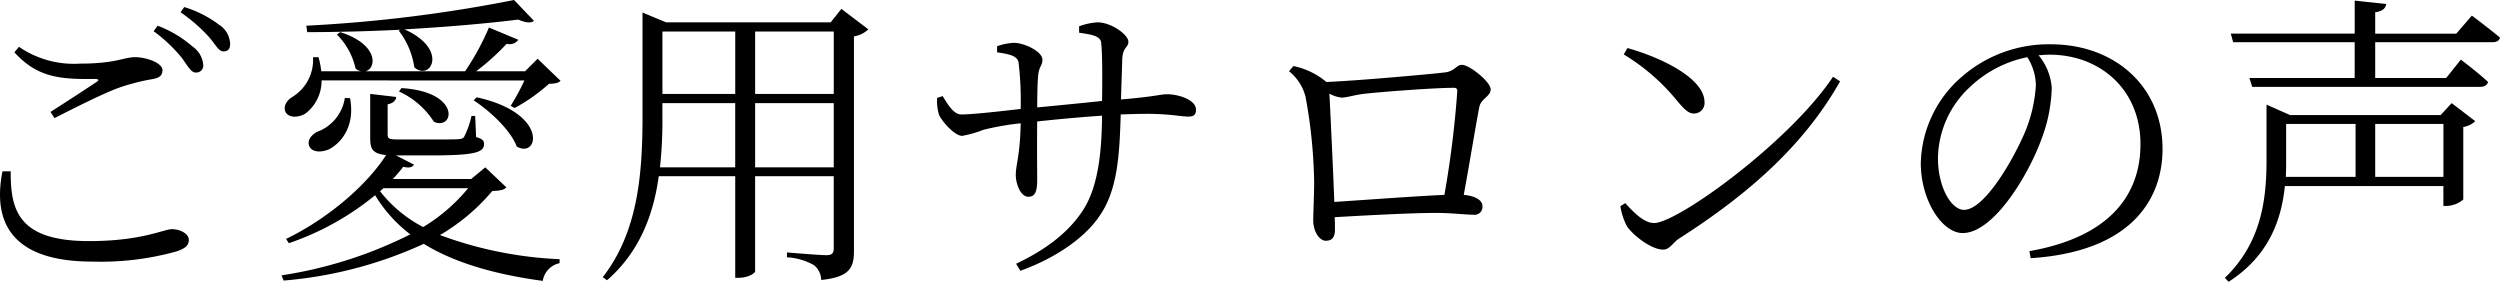
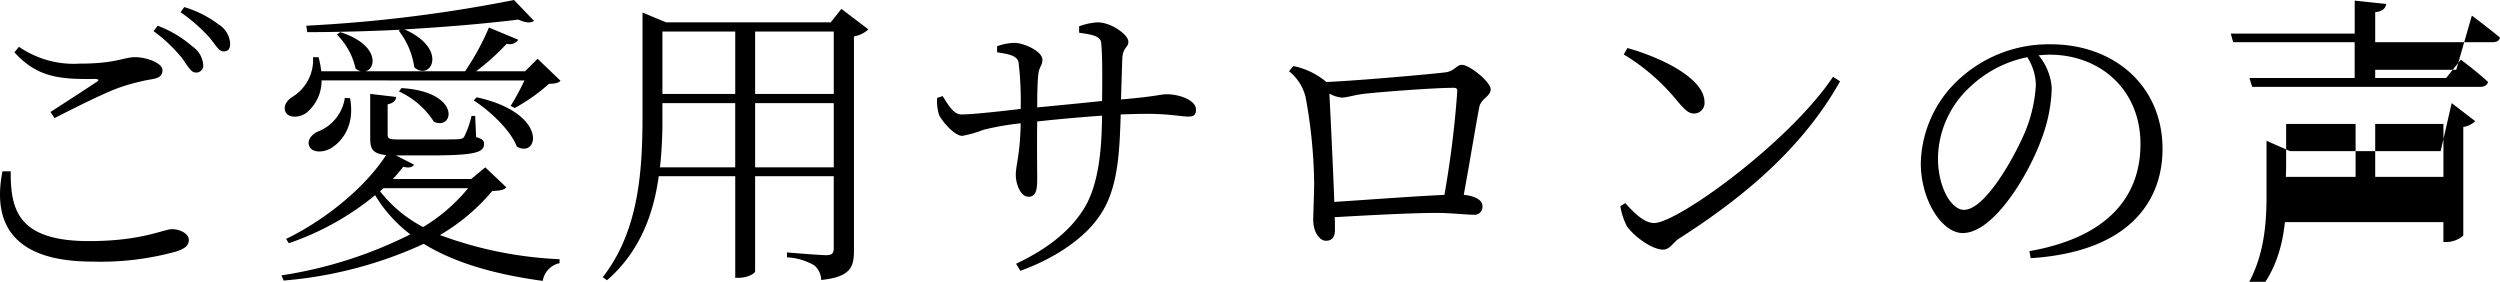
<svg xmlns="http://www.w3.org/2000/svg" width="310.502" height="34.998" viewBox="0 0 310.502 34.998">
-   <path d="M21.006,33.36c-1.33,6.688,1.52,11.21,11.172,11.21A35.052,35.052,0,0,0,42.59,43.316c1.14-.38,1.558-.76,1.558-1.444,0-.8-1.14-1.33-2.09-1.33-1.026,0-3.724,1.482-10.3,1.482-8.778,0-9.766-3.838-9.728-8.664Zm6.46-6.612c2.622-1.33,6.08-3.078,7.98-3.762a25.225,25.225,0,0,1,4.1-1.064c.95-.152,1.33-.456,1.33-1.14,0-.874-1.976-1.6-3.382-1.6-1.482,0-2.356.8-6.878.8a12.011,12.011,0,0,1-7.562-2.09l-.57.684c2.812,3.078,5.548,3.382,9.994,3.306.532.038.57.152.152.418-1.368.912-3.762,2.47-5.662,3.686ZM43.122,13.6a20.286,20.286,0,0,1,3.5,3.04c.836.95,1.216,1.824,1.824,1.824.57,0,.836-.3.836-.95a2.955,2.955,0,0,0-1.368-2.356,13.756,13.756,0,0,0-4.332-2.2Zm-3.344,2.356a18.691,18.691,0,0,1,3.5,3.306c.722.988,1.14,1.824,1.71,1.824a.861.861,0,0,0,.95-.95,3.051,3.051,0,0,0-1.33-2.28,14.243,14.243,0,0,0-4.332-2.584Zm30.438-.076a9.588,9.588,0,0,1,1.938,4.56c2.014,1.786,4.332-2.242-1.216-4.712,5.206-.3,10.184-.722,14.136-1.216.912.418,1.634.456,1.938.152l-2.47-2.584a178.665,178.665,0,0,1-25.8,3.192l.114.8c3.762,0,7.752-.114,11.59-.3Zm15.618,6.194a29.546,29.546,0,0,1-1.71,3.154l.494.266a21.884,21.884,0,0,0,4.256-3c.76-.038,1.14-.076,1.444-.38l-2.85-2.736L85.91,20.934H79.83a28.789,28.789,0,0,0,3.8-3.42,1.306,1.306,0,0,0,1.444-.494L81.426,15.5a31.955,31.955,0,0,1-2.964,5.434H66.074c1.368-.3,1.748-3.306-3.116-4.864l-.418.3a8.575,8.575,0,0,1,2.318,4.218,1.453,1.453,0,0,0,.684.342H60.6a10.87,10.87,0,0,0-.342-1.748h-.684a5.375,5.375,0,0,1-2.508,4.9c-.76.456-1.216,1.178-.912,1.9.418.8,1.71.722,2.546.152a5.126,5.126,0,0,0,1.938-4.066Zm-6.308,2.47c2.052,1.33,4.6,3.724,5.358,5.738,2.7,1.558,4.028-4.142-4.978-6.118Zm-9.272-1.1A10.1,10.1,0,0,1,74.586,27.2c2.508,1.14,3.458-3.724-4.028-4.18Zm-6.726.8a5.333,5.333,0,0,1-3.458,4.218c-.76.418-1.254,1.1-.95,1.786.342.8,1.634.8,2.584.3,1.406-.8,3.116-2.812,2.47-6.27Zm4.788,11.21H78.842a21.809,21.809,0,0,1-5.586,4.826A16.306,16.306,0,0,1,67.9,35.83ZM80.97,32.866,79.222,34.31H69.494c.456-.494.912-1.026,1.292-1.52.684.19,1.14.076,1.33-.266l-2.242-1.14h4.18c5.738,0,6.764-.38,6.764-1.444,0-.38-.19-.608-.988-.836l-.114-2.622H79.26a11.114,11.114,0,0,1-.912,2.584c-.152.228-.342.266-.722.3-.418.038-1.862.038-3.5.038h-3.8c-1.368,0-1.444-.114-1.482-.57v-3.8c.646-.114,1.026-.456,1.064-.912l-3.23-.38v5.472c0,1.368.266,1.938,1.976,2.128-2.584,3.99-7.486,8.018-12.426,10.412l.342.532A34.314,34.314,0,0,0,67.29,36.324a17.318,17.318,0,0,0,4.37,4.864,53.485,53.485,0,0,1-16,5.092l.266.646a51.783,51.783,0,0,0,17.4-4.56c3.914,2.394,8.892,3.8,14.782,4.6a2.675,2.675,0,0,1,2.09-2.2v-.494a48.562,48.562,0,0,1-14.858-3,24.744,24.744,0,0,0,6.5-5.472c.988-.038,1.444-.114,1.748-.456Zm33.516,0v-7.98h9.766v7.98Zm-11.818,0a53.325,53.325,0,0,0,.3-6.422V24.886h9.044v7.98Zm9.348-16.872v7.752h-9.044V15.994Zm12.236,0v7.752h-9.766V15.994Zm.95-2.812-1.33,1.672H103.428L100.5,13.638V26.482c0,7.258-.57,14.4-4.94,20.026l.532.38c4.066-3.534,5.776-8.208,6.422-12.92h9.5V46.584h.38c1.292,0,2.09-.608,2.09-.8V33.968h9.766V42.9c0,.608-.19.874-.912.874-.836,0-4.9-.342-4.9-.342v.608a7.572,7.572,0,0,1,3.382.988,2.467,2.467,0,0,1,.874,1.824c3.686-.38,4.066-1.634,4.066-3.686V16.6a3.385,3.385,0,0,0,1.786-.874Zm29.526,2.964c1.634.228,2.622.418,2.736,1.216.152,1.482.152,3.838.114,7.258-2.508.266-5.624.57-8.056.8,0-1.672.038-3.192.114-3.876.076-1.216.532-1.254.532-2.052,0-1.026-2.28-2.09-3.5-2.09a7.048,7.048,0,0,0-2.128.418v.76c1.6.228,2.47.456,2.66,1.216a40.459,40.459,0,0,1,.266,5.814c-2.28.266-5.928.684-7.372.684-.95,0-1.634-1.178-2.318-2.28l-.684.228a5.985,5.985,0,0,0,.228,2.09c.38.836,1.938,2.622,2.888,2.622a14.362,14.362,0,0,0,2.66-.76,33.861,33.861,0,0,1,4.6-.8c-.076,4.028-.608,5.13-.608,6.422,0,1.064.57,2.7,1.558,2.7.8,0,1.1-.57,1.1-2.09,0-1.1-.038-4.218,0-7.258,2.394-.266,5.32-.532,8.056-.722-.038,4.408-.456,8.74-2.318,11.666-2.09,3.268-5.4,5.32-8.36,6.726l.532.874c4.636-1.672,8.018-4.218,9.69-6.612,2.47-3.344,2.622-8.094,2.774-12.806,1.178-.038,2.28-.076,3.23-.076,2.85,0,4.256.342,5.168.342.684,0,.95-.228.95-.874,0-1.178-2.09-1.9-3.61-1.9-.836,0-1.216.266-5.7.646.038-1.634.114-3.61.152-5.016.076-1.558.76-1.368.76-2.166,0-.836-2.09-2.394-3.838-2.394a7.715,7.715,0,0,0-2.28.494ZM186.42,37.16c-.152-4.218-.494-11.134-.608-13.452a3.921,3.921,0,0,0,1.52.494c.684,0,1.748-.38,3-.494,2.09-.228,8.474-.722,10.906-.722.342,0,.456.114.456.418a123.967,123.967,0,0,1-1.6,12.882C196.566,36.438,190.486,36.894,186.42,37.16Zm-.988-14.9a9.188,9.188,0,0,0-4.1-1.976l-.532.646a5.915,5.915,0,0,1,2.052,3.192,63.2,63.2,0,0,1,1.064,10.526c0,1.634-.114,3.99-.114,4.75,0,1.558.836,2.584,1.558,2.584.8,0,1.14-.456,1.14-1.406,0-.57,0-1.026-.038-1.52,4.56-.266,9.69-.532,12.654-.532,1.748,0,3.762.228,4.6.228a.983.983,0,0,0,1.1-1.1c0-.722-.95-1.254-2.318-1.368.76-4.142,1.6-9.272,1.938-10.944.228-1.026,1.406-1.292,1.406-2.166,0-.912-2.622-3.04-3.572-3.04-.722,0-.874.836-2.2.95C198.58,21.276,189.194,22.112,185.432,22.264Zm36.936-3.42a25.586,25.586,0,0,1,6.612,5.738c.988,1.178,1.482,1.6,2.09,1.6a1.3,1.3,0,0,0,1.33-1.406c0-2.926-5.244-5.51-9.576-6.726Zm3.762,20.938c-1.216,0-2.432-1.216-3.572-2.47l-.608.38a8.131,8.131,0,0,0,.8,2.47c.76,1.14,3.04,2.926,4.522,2.926.836,0,1.254-.95,2.014-1.406,8.322-5.32,15.39-11.4,19.95-19.494l-.874-.57C242.964,29.712,229.056,39.782,226.13,39.782Zm47.424-17.1a17.887,17.887,0,0,1-1.368,5.852c-1.558,3.61-5.054,9.614-7.562,9.614-1.558,0-3.23-2.774-3.23-6.422a12.228,12.228,0,0,1,3.914-8.778,14.455,14.455,0,0,1,7.182-3.762A6.632,6.632,0,0,1,273.554,22.682Zm-.646,21.47c12.426-.8,16.378-7.258,16.378-13.566,0-7.866-6.042-13-13.87-13a16.429,16.429,0,0,0-11.1,4.066,14.6,14.6,0,0,0-5.054,10.678c0,4.674,2.66,8.7,5.206,8.7,3.876,0,8.284-7.372,9.88-11.932a19.048,19.048,0,0,0,1.178-6.118,7.091,7.091,0,0,0-1.634-4.028c.456-.038.912-.076,1.368-.076,6.27,0,11.286,4.332,11.286,11.1,0,6.878-4.484,11.666-13.794,13.3ZM315.7,34.044V27.47h8.474v6.574ZM304.638,27.47h8.626v6.574H304.6c.038-.722.038-1.406.038-2.09Zm19.19-1.1h-18.7l-2.926-1.292v6.916c0,4.978-.684,10.26-5.168,14.592l.456.494c5.092-3.268,6.574-7.828,6.992-11.894H324.17v2.47h.38a3.289,3.289,0,0,0,2.09-.8V27.85a2.694,2.694,0,0,0,1.482-.722L325.2,24.886Zm1.938-10.108H315.7V13.6c.912-.114,1.292-.494,1.368-1.026l-3.914-.418v4.1H297.76l.3,1.064H313.15V21.77H300.078l.342,1.1h28.272c.532,0,.912-.19,1.026-.608-1.292-1.216-3.382-2.774-3.382-2.774l-1.824,2.28H315.7V17.324h14.516c.532,0,.874-.152.988-.57-1.406-1.178-3.5-2.736-3.5-2.736Z" transform="translate(-20.698 -12.08)" />
+   <path d="M21.006,33.36c-1.33,6.688,1.52,11.21,11.172,11.21A35.052,35.052,0,0,0,42.59,43.316c1.14-.38,1.558-.76,1.558-1.444,0-.8-1.14-1.33-2.09-1.33-1.026,0-3.724,1.482-10.3,1.482-8.778,0-9.766-3.838-9.728-8.664Zm6.46-6.612c2.622-1.33,6.08-3.078,7.98-3.762a25.225,25.225,0,0,1,4.1-1.064c.95-.152,1.33-.456,1.33-1.14,0-.874-1.976-1.6-3.382-1.6-1.482,0-2.356.8-6.878.8a12.011,12.011,0,0,1-7.562-2.09l-.57.684c2.812,3.078,5.548,3.382,9.994,3.306.532.038.57.152.152.418-1.368.912-3.762,2.47-5.662,3.686ZM43.122,13.6a20.286,20.286,0,0,1,3.5,3.04c.836.95,1.216,1.824,1.824,1.824.57,0,.836-.3.836-.95a2.955,2.955,0,0,0-1.368-2.356,13.756,13.756,0,0,0-4.332-2.2Zm-3.344,2.356a18.691,18.691,0,0,1,3.5,3.306c.722.988,1.14,1.824,1.71,1.824a.861.861,0,0,0,.95-.95,3.051,3.051,0,0,0-1.33-2.28,14.243,14.243,0,0,0-4.332-2.584Zm30.438-.076a9.588,9.588,0,0,1,1.938,4.56c2.014,1.786,4.332-2.242-1.216-4.712,5.206-.3,10.184-.722,14.136-1.216.912.418,1.634.456,1.938.152l-2.47-2.584a178.665,178.665,0,0,1-25.8,3.192l.114.8c3.762,0,7.752-.114,11.59-.3Zm15.618,6.194a29.546,29.546,0,0,1-1.71,3.154l.494.266a21.884,21.884,0,0,0,4.256-3c.76-.038,1.14-.076,1.444-.38l-2.85-2.736L85.91,20.934H79.83a28.789,28.789,0,0,0,3.8-3.42,1.306,1.306,0,0,0,1.444-.494L81.426,15.5a31.955,31.955,0,0,1-2.964,5.434H66.074c1.368-.3,1.748-3.306-3.116-4.864l-.418.3a8.575,8.575,0,0,1,2.318,4.218,1.453,1.453,0,0,0,.684.342H60.6a10.87,10.87,0,0,0-.342-1.748h-.684a5.375,5.375,0,0,1-2.508,4.9c-.76.456-1.216,1.178-.912,1.9.418.8,1.71.722,2.546.152a5.126,5.126,0,0,0,1.938-4.066Zm-6.308,2.47c2.052,1.33,4.6,3.724,5.358,5.738,2.7,1.558,4.028-4.142-4.978-6.118Zm-9.272-1.1A10.1,10.1,0,0,1,74.586,27.2c2.508,1.14,3.458-3.724-4.028-4.18Zm-6.726.8a5.333,5.333,0,0,1-3.458,4.218c-.76.418-1.254,1.1-.95,1.786.342.8,1.634.8,2.584.3,1.406-.8,3.116-2.812,2.47-6.27Zm4.788,11.21H78.842a21.809,21.809,0,0,1-5.586,4.826A16.306,16.306,0,0,1,67.9,35.83ZM80.97,32.866,79.222,34.31H69.494c.456-.494.912-1.026,1.292-1.52.684.19,1.14.076,1.33-.266l-2.242-1.14h4.18c5.738,0,6.764-.38,6.764-1.444,0-.38-.19-.608-.988-.836l-.114-2.622H79.26a11.114,11.114,0,0,1-.912,2.584c-.152.228-.342.266-.722.3-.418.038-1.862.038-3.5.038h-3.8c-1.368,0-1.444-.114-1.482-.57v-3.8c.646-.114,1.026-.456,1.064-.912l-3.23-.38v5.472c0,1.368.266,1.938,1.976,2.128-2.584,3.99-7.486,8.018-12.426,10.412l.342.532A34.314,34.314,0,0,0,67.29,36.324a17.318,17.318,0,0,0,4.37,4.864,53.485,53.485,0,0,1-16,5.092l.266.646a51.783,51.783,0,0,0,17.4-4.56c3.914,2.394,8.892,3.8,14.782,4.6a2.675,2.675,0,0,1,2.09-2.2v-.494a48.562,48.562,0,0,1-14.858-3,24.744,24.744,0,0,0,6.5-5.472c.988-.038,1.444-.114,1.748-.456Zm33.516,0v-7.98h9.766v7.98Zm-11.818,0a53.325,53.325,0,0,0,.3-6.422V24.886h9.044v7.98Zm9.348-16.872v7.752h-9.044V15.994Zm12.236,0v7.752h-9.766V15.994Zm.95-2.812-1.33,1.672H103.428L100.5,13.638V26.482c0,7.258-.57,14.4-4.94,20.026l.532.38c4.066-3.534,5.776-8.208,6.422-12.92h9.5V46.584h.38c1.292,0,2.09-.608,2.09-.8V33.968h9.766V42.9c0,.608-.19.874-.912.874-.836,0-4.9-.342-4.9-.342v.608a7.572,7.572,0,0,1,3.382.988,2.467,2.467,0,0,1,.874,1.824c3.686-.38,4.066-1.634,4.066-3.686V16.6a3.385,3.385,0,0,0,1.786-.874Zm29.526,2.964c1.634.228,2.622.418,2.736,1.216.152,1.482.152,3.838.114,7.258-2.508.266-5.624.57-8.056.8,0-1.672.038-3.192.114-3.876.076-1.216.532-1.254.532-2.052,0-1.026-2.28-2.09-3.5-2.09a7.048,7.048,0,0,0-2.128.418v.76c1.6.228,2.47.456,2.66,1.216a40.459,40.459,0,0,1,.266,5.814c-2.28.266-5.928.684-7.372.684-.95,0-1.634-1.178-2.318-2.28l-.684.228a5.985,5.985,0,0,0,.228,2.09c.38.836,1.938,2.622,2.888,2.622a14.362,14.362,0,0,0,2.66-.76,33.861,33.861,0,0,1,4.6-.8c-.076,4.028-.608,5.13-.608,6.422,0,1.064.57,2.7,1.558,2.7.8,0,1.1-.57,1.1-2.09,0-1.1-.038-4.218,0-7.258,2.394-.266,5.32-.532,8.056-.722-.038,4.408-.456,8.74-2.318,11.666-2.09,3.268-5.4,5.32-8.36,6.726l.532.874c4.636-1.672,8.018-4.218,9.69-6.612,2.47-3.344,2.622-8.094,2.774-12.806,1.178-.038,2.28-.076,3.23-.076,2.85,0,4.256.342,5.168.342.684,0,.95-.228.95-.874,0-1.178-2.09-1.9-3.61-1.9-.836,0-1.216.266-5.7.646.038-1.634.114-3.61.152-5.016.076-1.558.76-1.368.76-2.166,0-.836-2.09-2.394-3.838-2.394a7.715,7.715,0,0,0-2.28.494ZM186.42,37.16c-.152-4.218-.494-11.134-.608-13.452a3.921,3.921,0,0,0,1.52.494c.684,0,1.748-.38,3-.494,2.09-.228,8.474-.722,10.906-.722.342,0,.456.114.456.418a123.967,123.967,0,0,1-1.6,12.882C196.566,36.438,190.486,36.894,186.42,37.16Zm-.988-14.9a9.188,9.188,0,0,0-4.1-1.976l-.532.646a5.915,5.915,0,0,1,2.052,3.192,63.2,63.2,0,0,1,1.064,10.526c0,1.634-.114,3.99-.114,4.75,0,1.558.836,2.584,1.558,2.584.8,0,1.14-.456,1.14-1.406,0-.57,0-1.026-.038-1.52,4.56-.266,9.69-.532,12.654-.532,1.748,0,3.762.228,4.6.228a.983.983,0,0,0,1.1-1.1c0-.722-.95-1.254-2.318-1.368.76-4.142,1.6-9.272,1.938-10.944.228-1.026,1.406-1.292,1.406-2.166,0-.912-2.622-3.04-3.572-3.04-.722,0-.874.836-2.2.95C198.58,21.276,189.194,22.112,185.432,22.264Zm36.936-3.42a25.586,25.586,0,0,1,6.612,5.738c.988,1.178,1.482,1.6,2.09,1.6a1.3,1.3,0,0,0,1.33-1.406c0-2.926-5.244-5.51-9.576-6.726Zm3.762,20.938c-1.216,0-2.432-1.216-3.572-2.47l-.608.38a8.131,8.131,0,0,0,.8,2.47c.76,1.14,3.04,2.926,4.522,2.926.836,0,1.254-.95,2.014-1.406,8.322-5.32,15.39-11.4,19.95-19.494l-.874-.57C242.964,29.712,229.056,39.782,226.13,39.782Zm47.424-17.1a17.887,17.887,0,0,1-1.368,5.852c-1.558,3.61-5.054,9.614-7.562,9.614-1.558,0-3.23-2.774-3.23-6.422a12.228,12.228,0,0,1,3.914-8.778,14.455,14.455,0,0,1,7.182-3.762A6.632,6.632,0,0,1,273.554,22.682Zm-.646,21.47c12.426-.8,16.378-7.258,16.378-13.566,0-7.866-6.042-13-13.87-13a16.429,16.429,0,0,0-11.1,4.066,14.6,14.6,0,0,0-5.054,10.678c0,4.674,2.66,8.7,5.206,8.7,3.876,0,8.284-7.372,9.88-11.932a19.048,19.048,0,0,0,1.178-6.118,7.091,7.091,0,0,0-1.634-4.028c.456-.038.912-.076,1.368-.076,6.27,0,11.286,4.332,11.286,11.1,0,6.878-4.484,11.666-13.794,13.3ZM315.7,34.044V27.47h8.474v6.574ZM304.638,27.47h8.626v6.574H304.6c.038-.722.038-1.406.038-2.09m19.19-1.1h-18.7l-2.926-1.292v6.916c0,4.978-.684,10.26-5.168,14.592l.456.494c5.092-3.268,6.574-7.828,6.992-11.894H324.17v2.47h.38a3.289,3.289,0,0,0,2.09-.8V27.85a2.694,2.694,0,0,0,1.482-.722L325.2,24.886Zm1.938-10.108H315.7V13.6c.912-.114,1.292-.494,1.368-1.026l-3.914-.418v4.1H297.76l.3,1.064H313.15V21.77H300.078l.342,1.1h28.272c.532,0,.912-.19,1.026-.608-1.292-1.216-3.382-2.774-3.382-2.774l-1.824,2.28H315.7V17.324h14.516c.532,0,.874-.152.988-.57-1.406-1.178-3.5-2.736-3.5-2.736Z" transform="translate(-20.698 -12.08)" />
</svg>